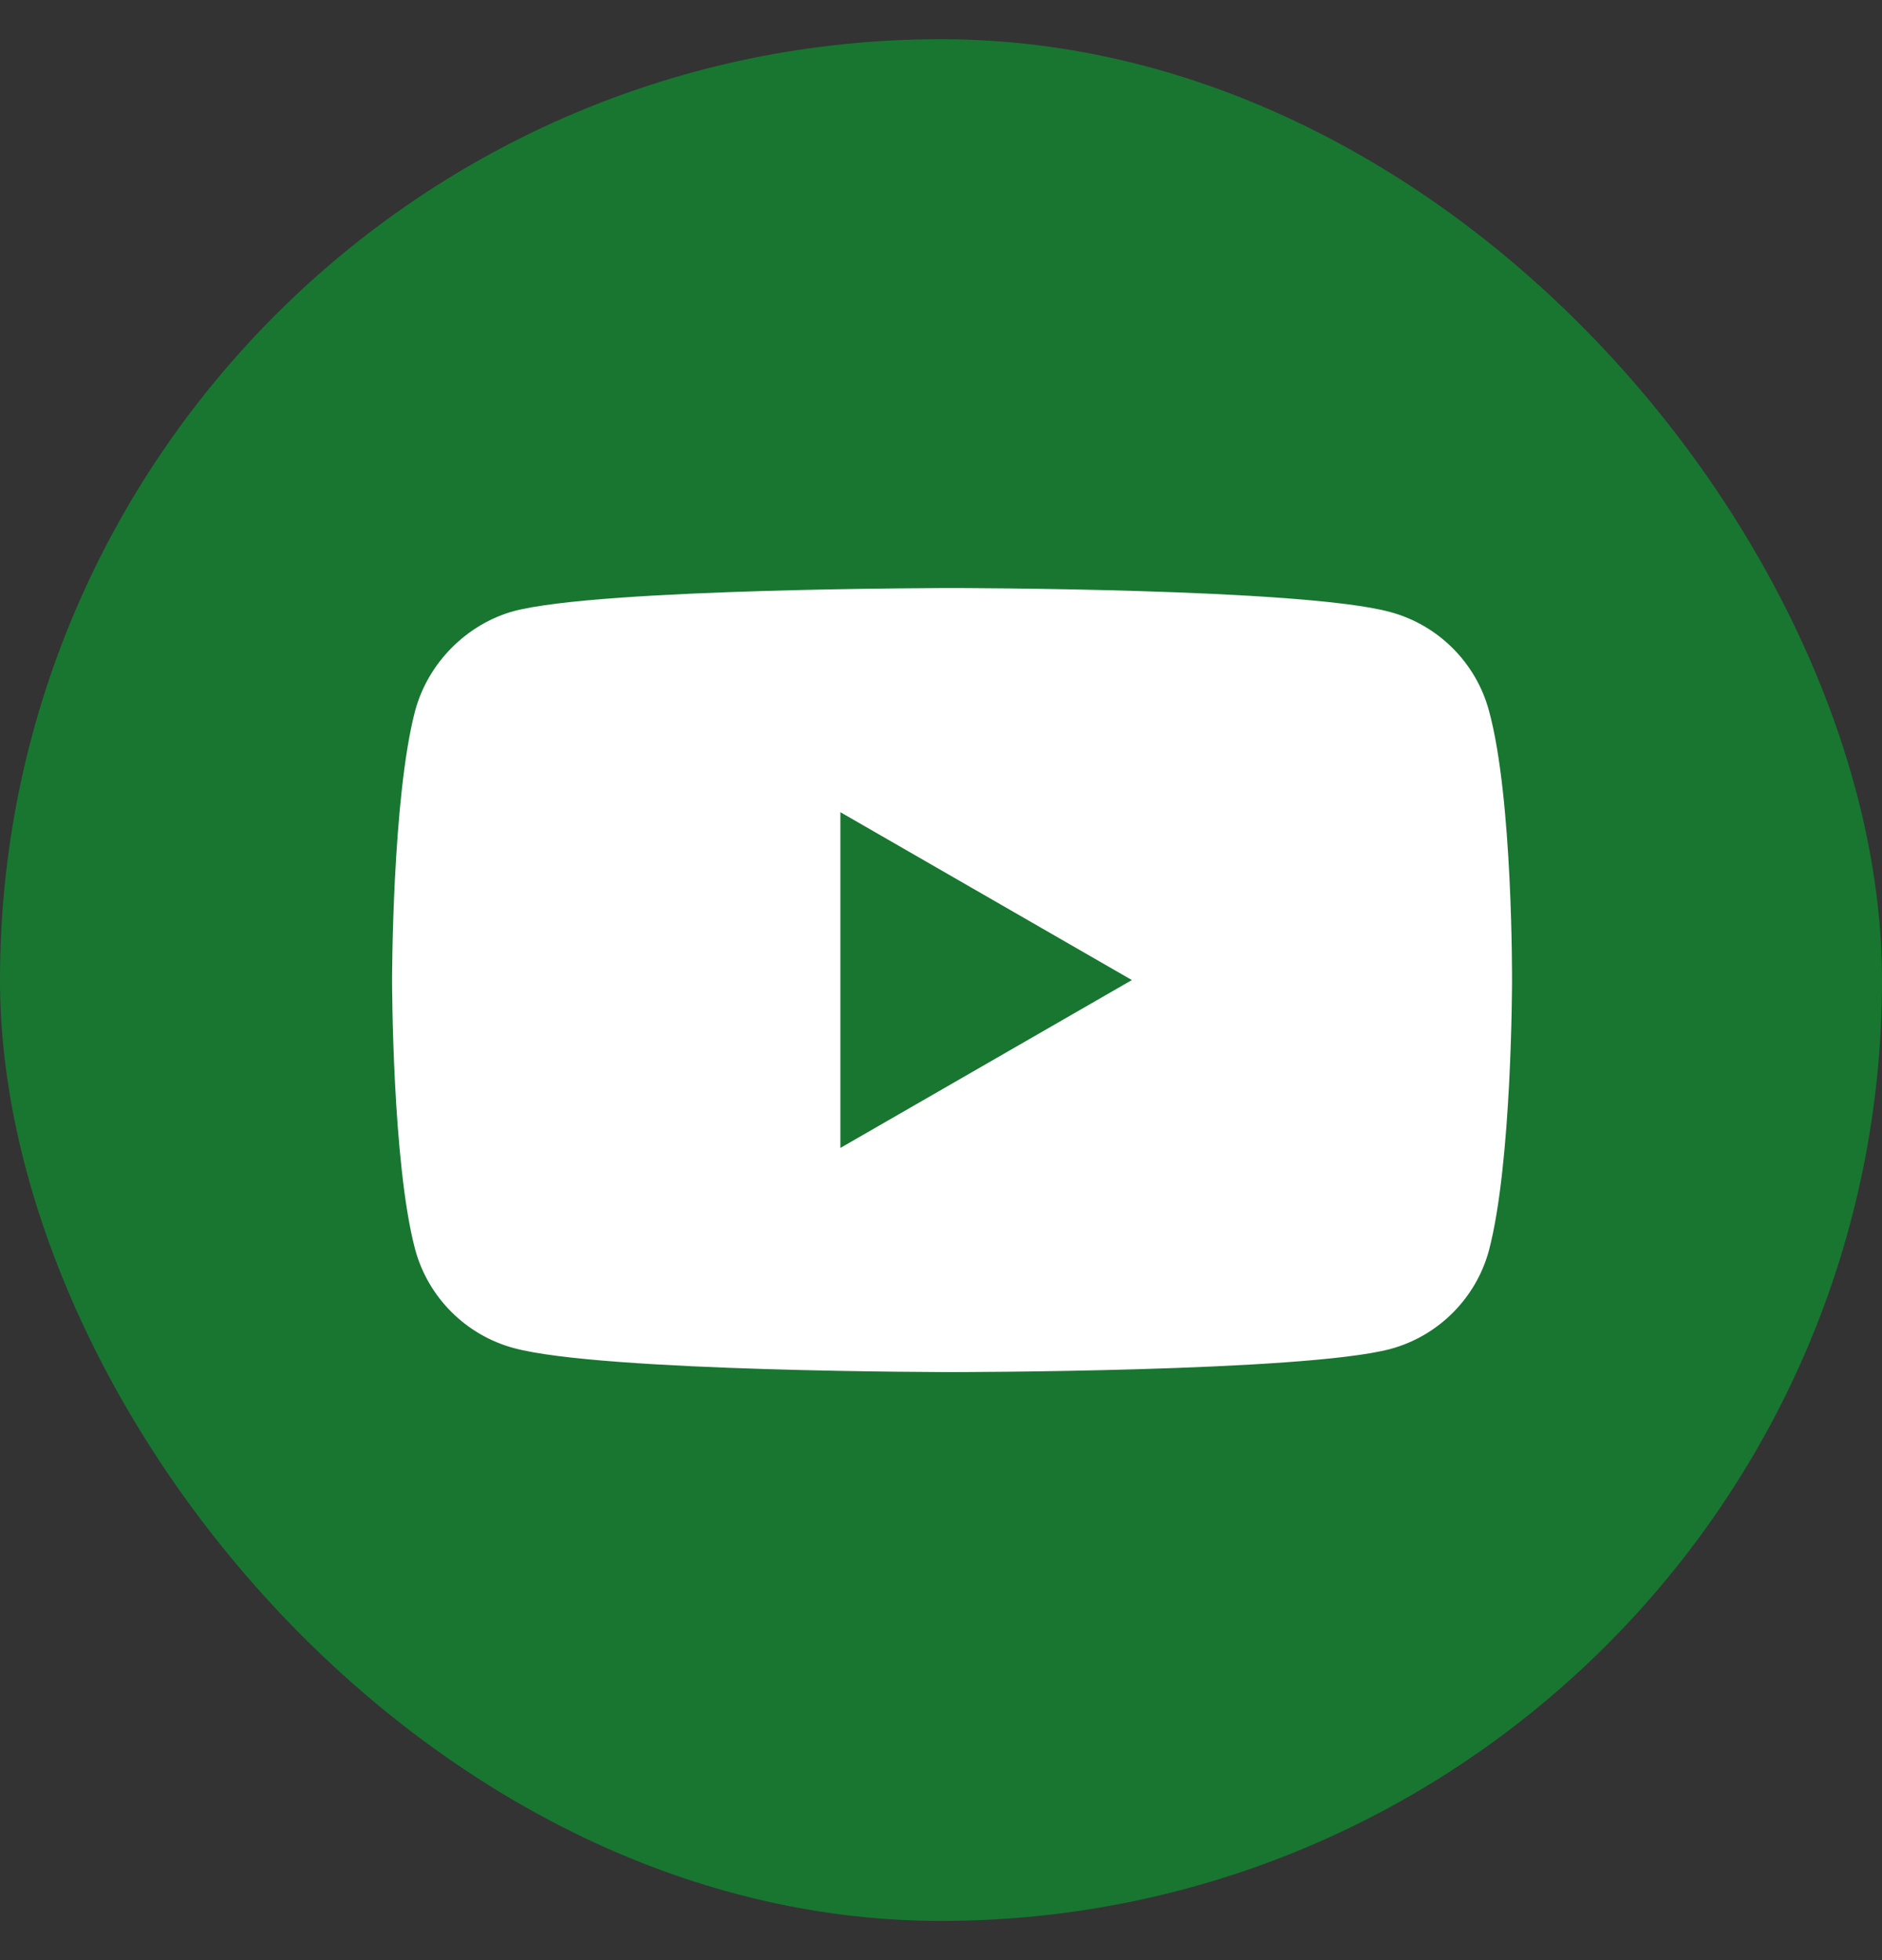
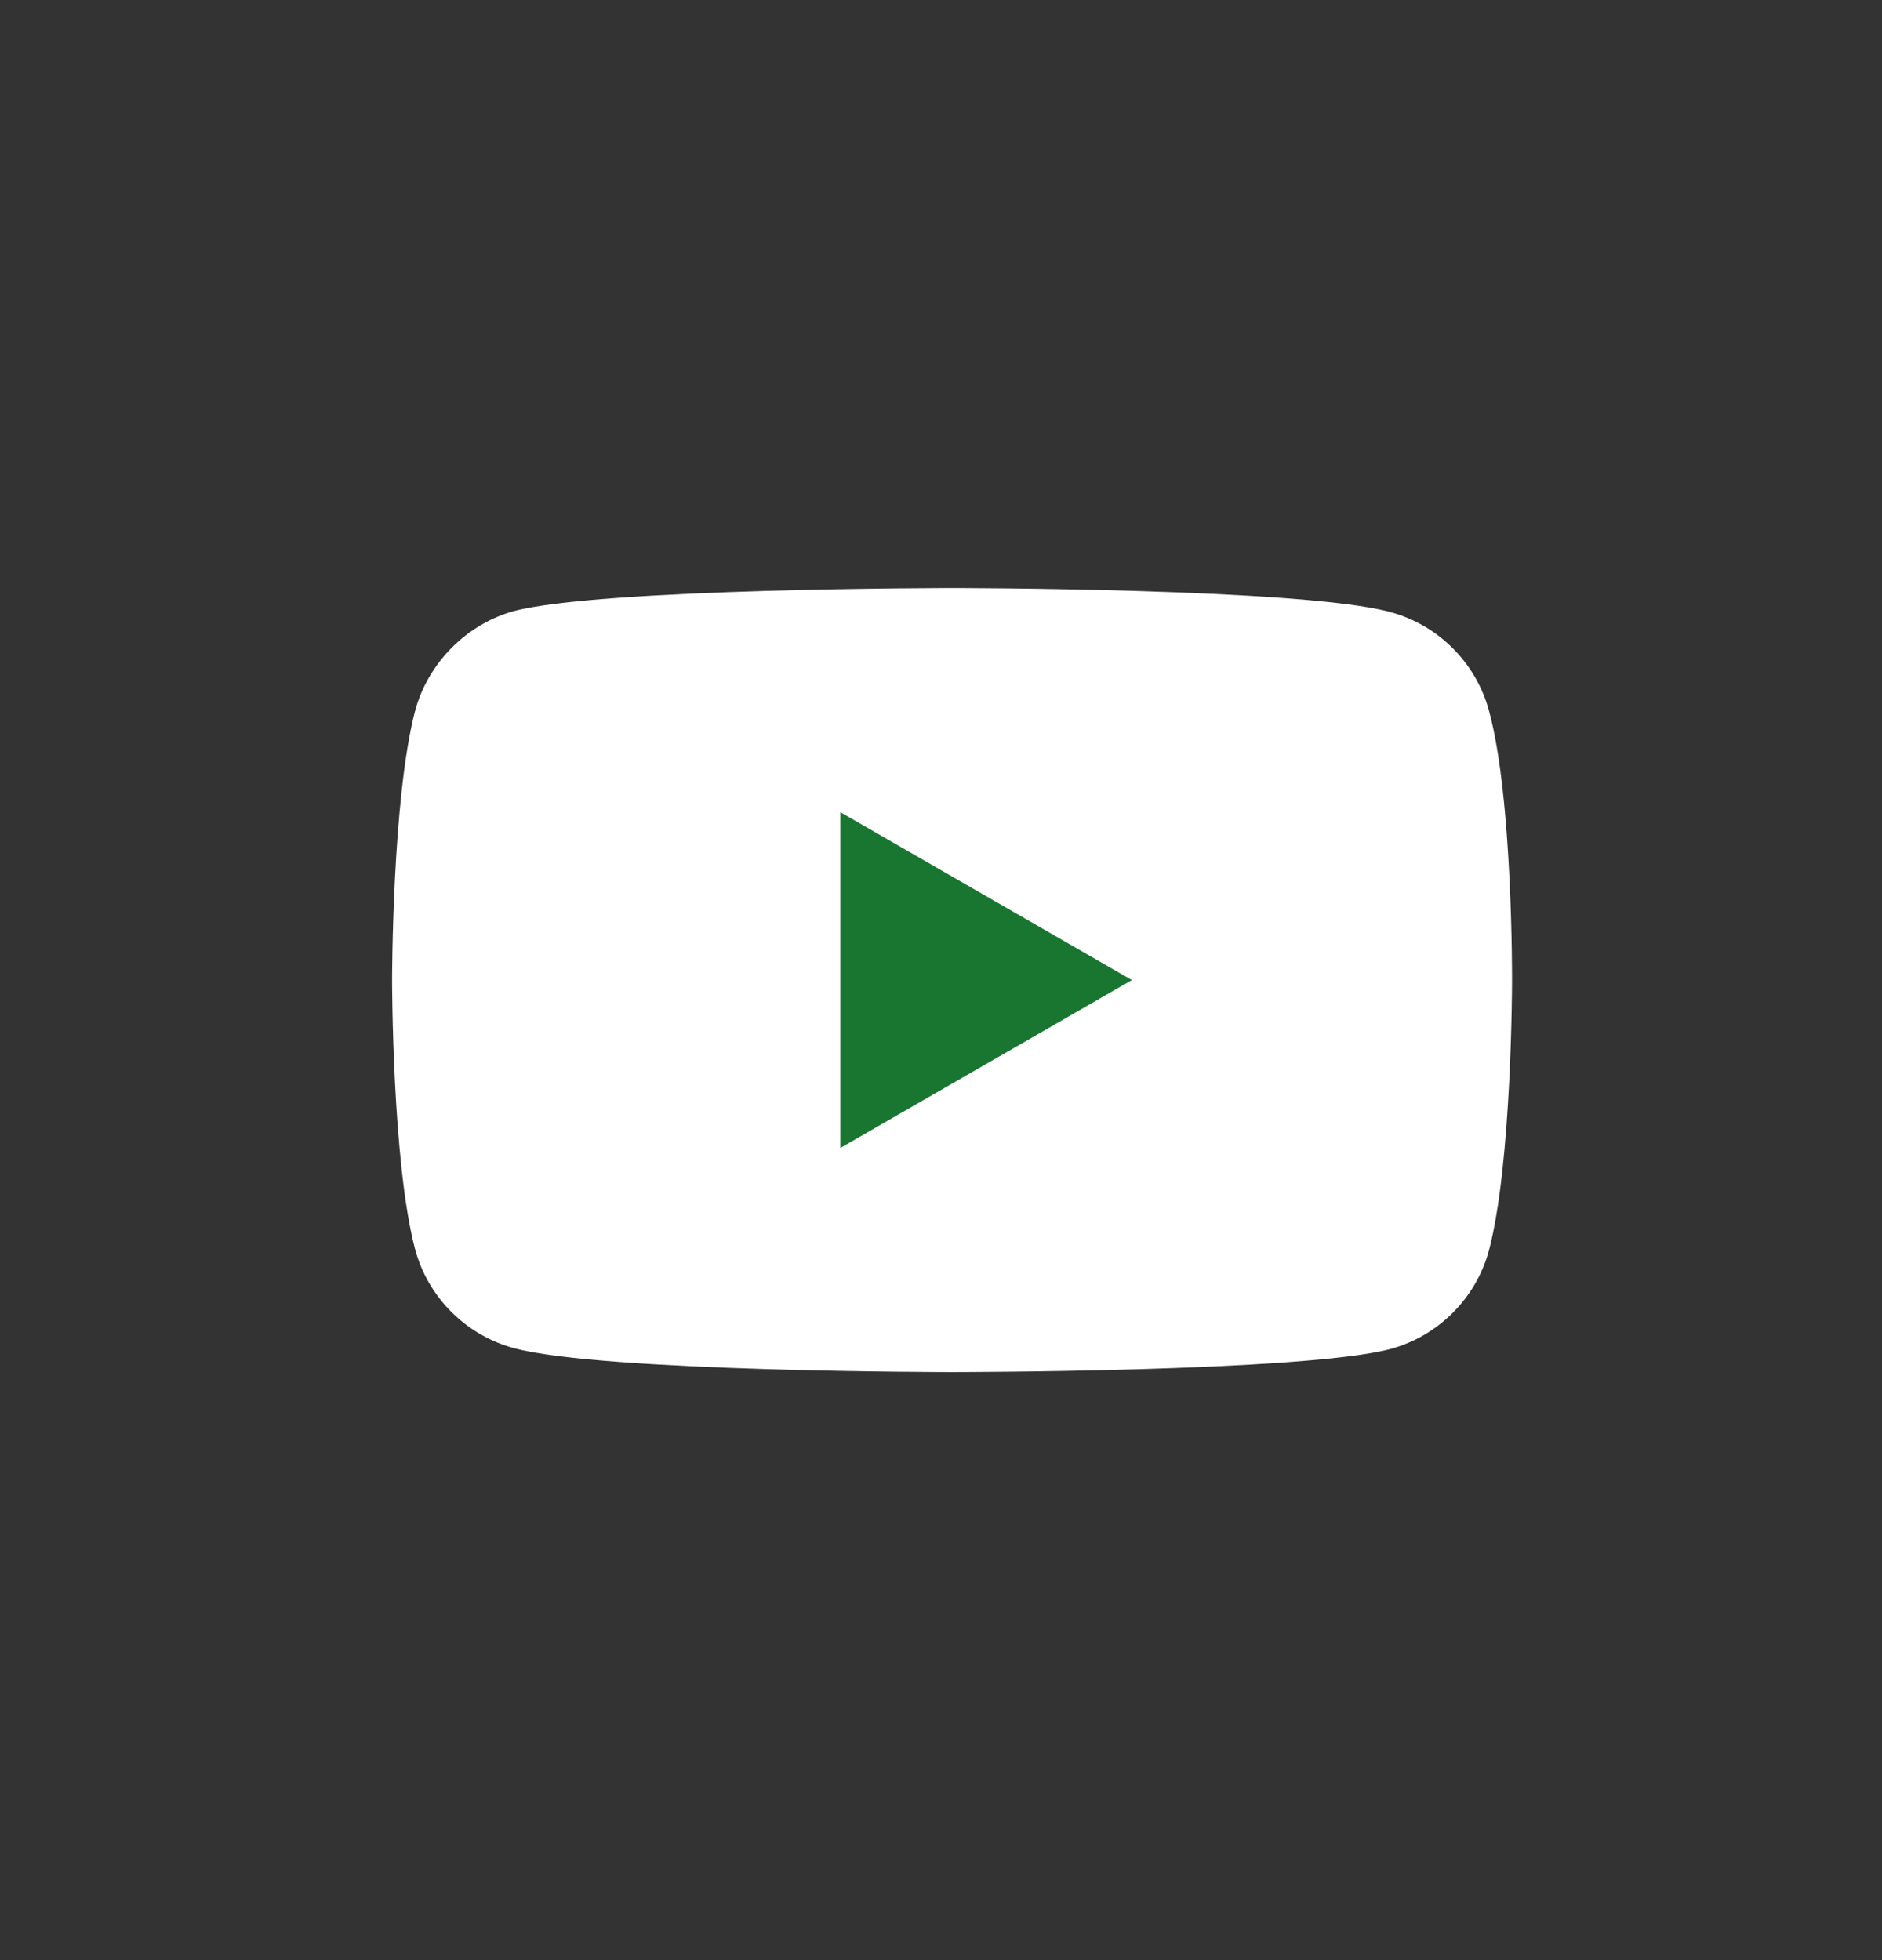
<svg xmlns="http://www.w3.org/2000/svg" width="24" height="25" viewBox="0 0 24 25" fill="none">
  <rect x="0" y="0" width="24" height="25" fill="#333333" stroke="none" />
-   <rect y="0.5" width="24" height="24" rx="12" fill="#187631" />
  <path d="M18.988 9.065C18.823 8.453 18.341 7.971 17.729 7.806C16.612 7.5 12.141 7.5 12.141 7.5C12.141 7.5 7.671 7.5 6.553 7.794C5.953 7.959 5.459 8.453 5.294 9.065C5 10.182 5 12.5 5 12.5C5 12.5 5 14.829 5.294 15.935C5.459 16.547 5.941 17.029 6.553 17.194C7.682 17.5 12.141 17.5 12.141 17.5C12.141 17.5 16.612 17.5 17.729 17.206C18.341 17.041 18.823 16.559 18.988 15.947C19.282 14.829 19.282 12.512 19.282 12.512C19.282 12.512 19.294 10.182 18.988 9.065Z" fill="white" />
  <path d="M10.717 14.641L14.434 12.5L10.717 10.359V14.641Z" fill="#187631" />
</svg>